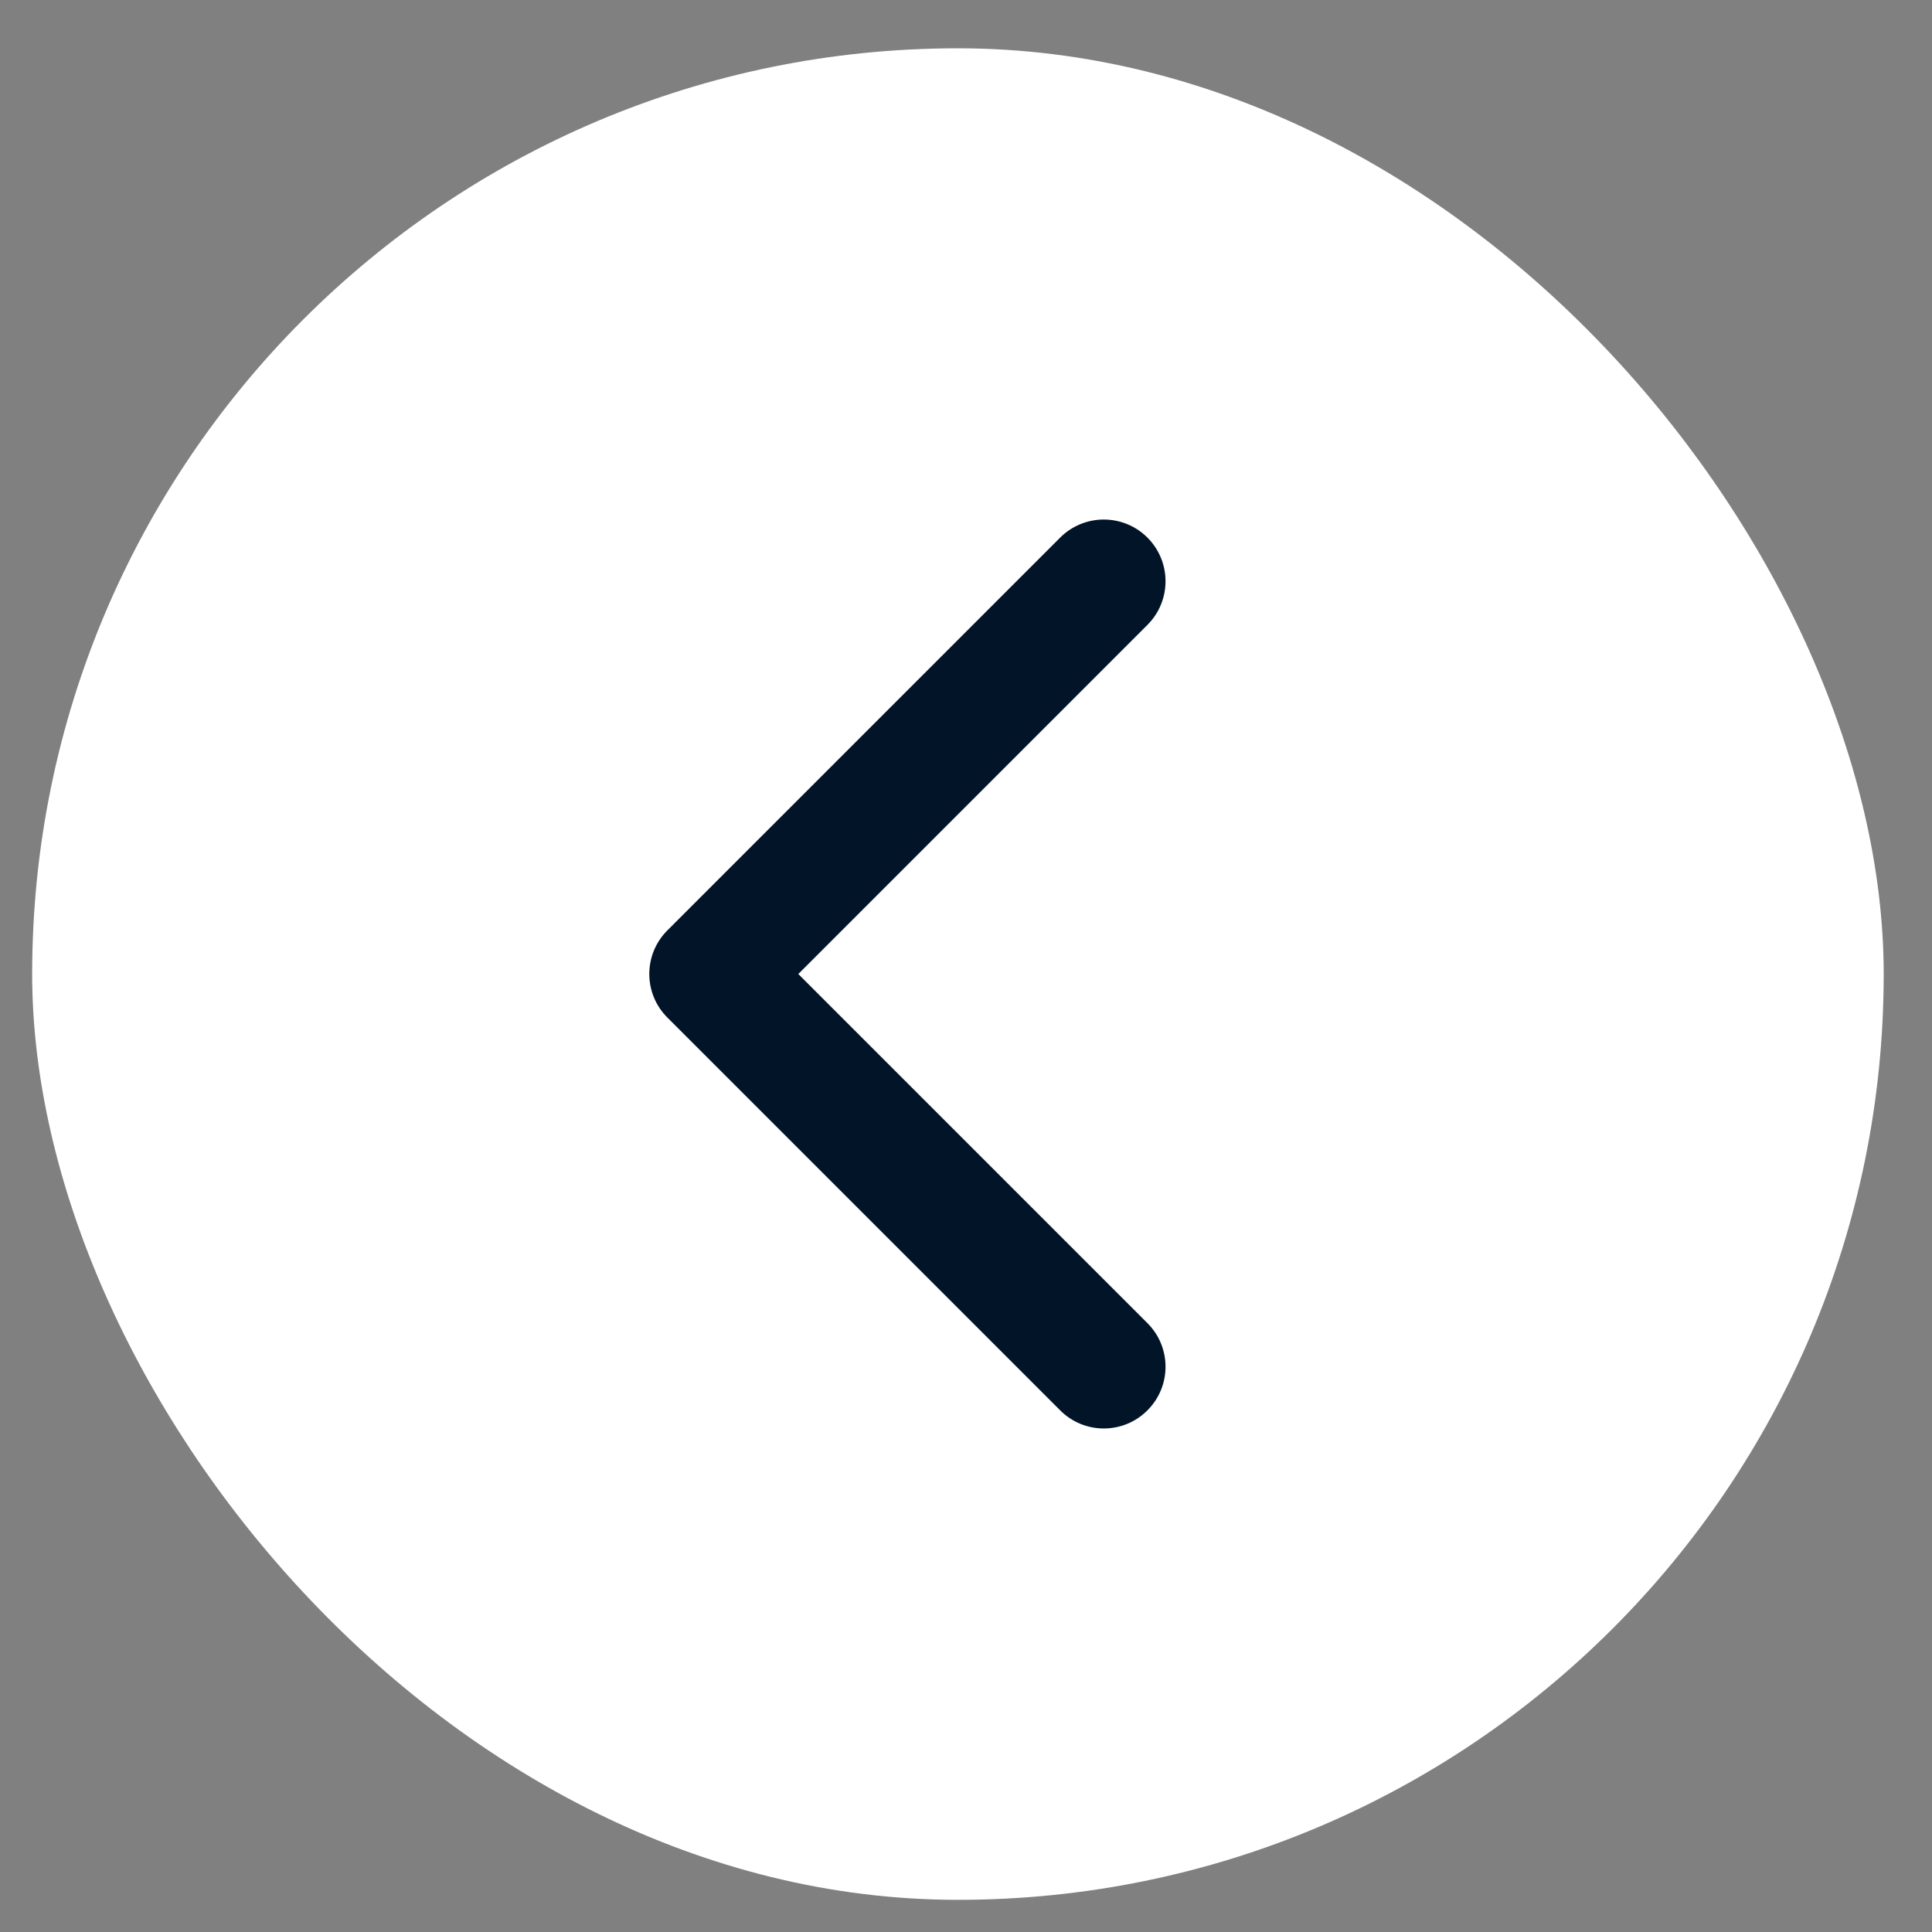
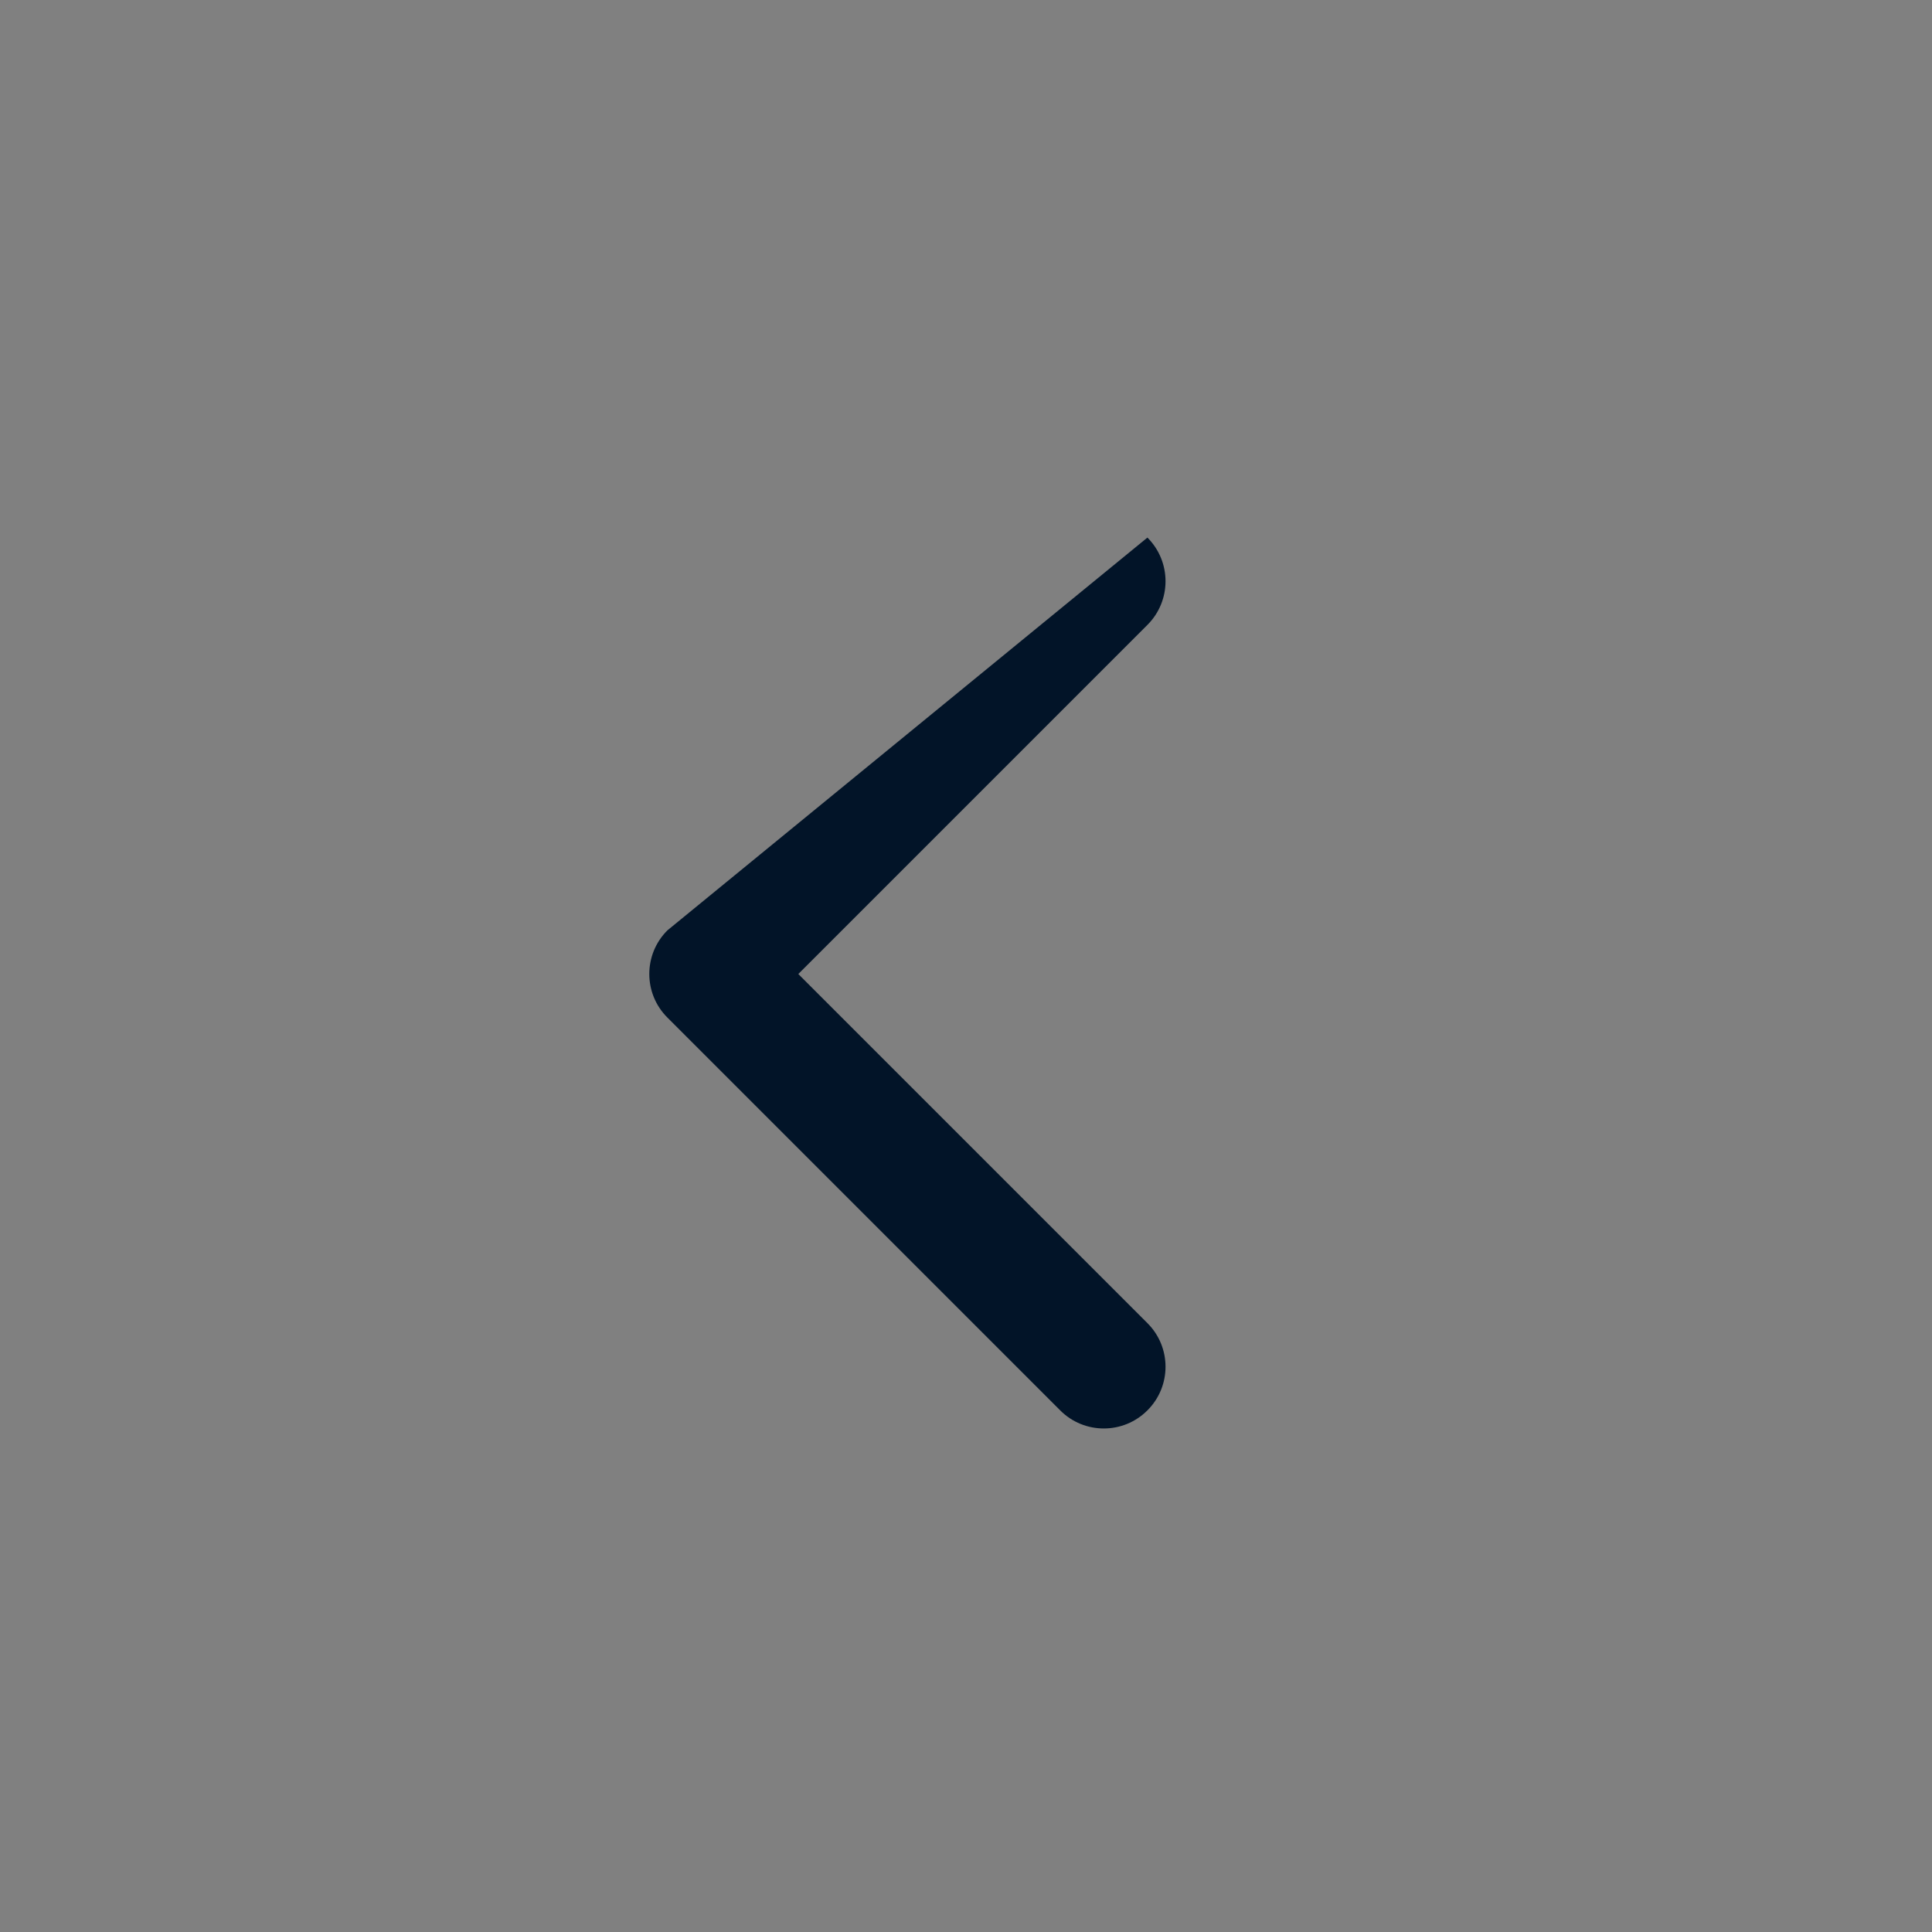
<svg xmlns="http://www.w3.org/2000/svg" width="20" height="20" viewBox="0 0 20 20" fill="none">
  <rect x="0" y="0" width="20" height="20" fill="#808080" stroke="none" />
-   <rect x="0.333" y="0.5" width="19.167" height="19.167" rx="9.583" fill="white" />
-   <path d="M6.909 9.631C6.659 9.88 6.659 10.285 6.909 10.534L10.975 14.6C11.224 14.85 11.629 14.85 11.878 14.6C12.128 14.351 12.128 13.946 11.878 13.697L8.264 10.083L11.878 6.469C12.128 6.219 12.128 5.815 11.878 5.565C11.629 5.316 11.224 5.316 10.975 5.565L6.909 9.631ZM8 10.083V9.444H7.361V10.083V10.722H8V10.083Z" fill="#021428" />
+   <path d="M6.909 9.631C6.659 9.88 6.659 10.285 6.909 10.534L10.975 14.6C11.224 14.85 11.629 14.85 11.878 14.6C12.128 14.351 12.128 13.946 11.878 13.697L8.264 10.083L11.878 6.469C12.128 6.219 12.128 5.815 11.878 5.565L6.909 9.631ZM8 10.083V9.444H7.361V10.083V10.722H8V10.083Z" fill="#021428" />
</svg>